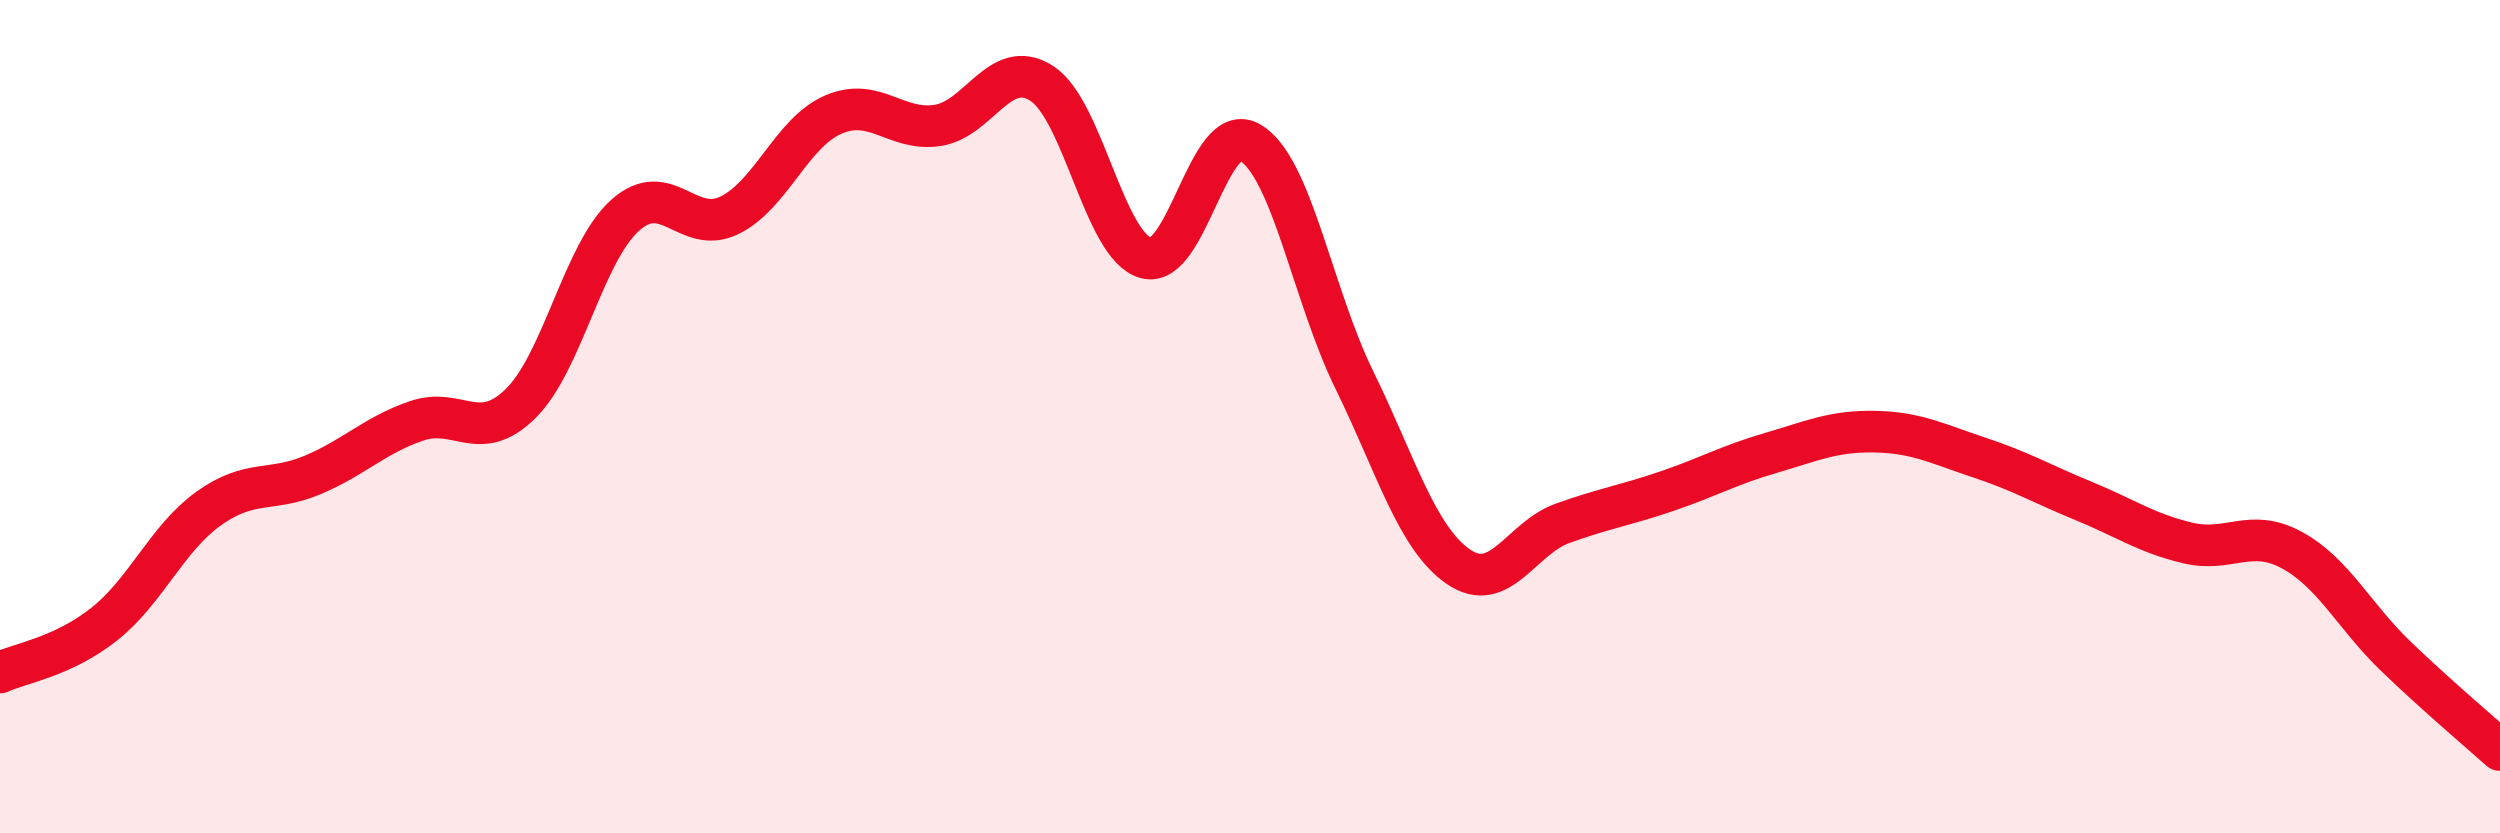
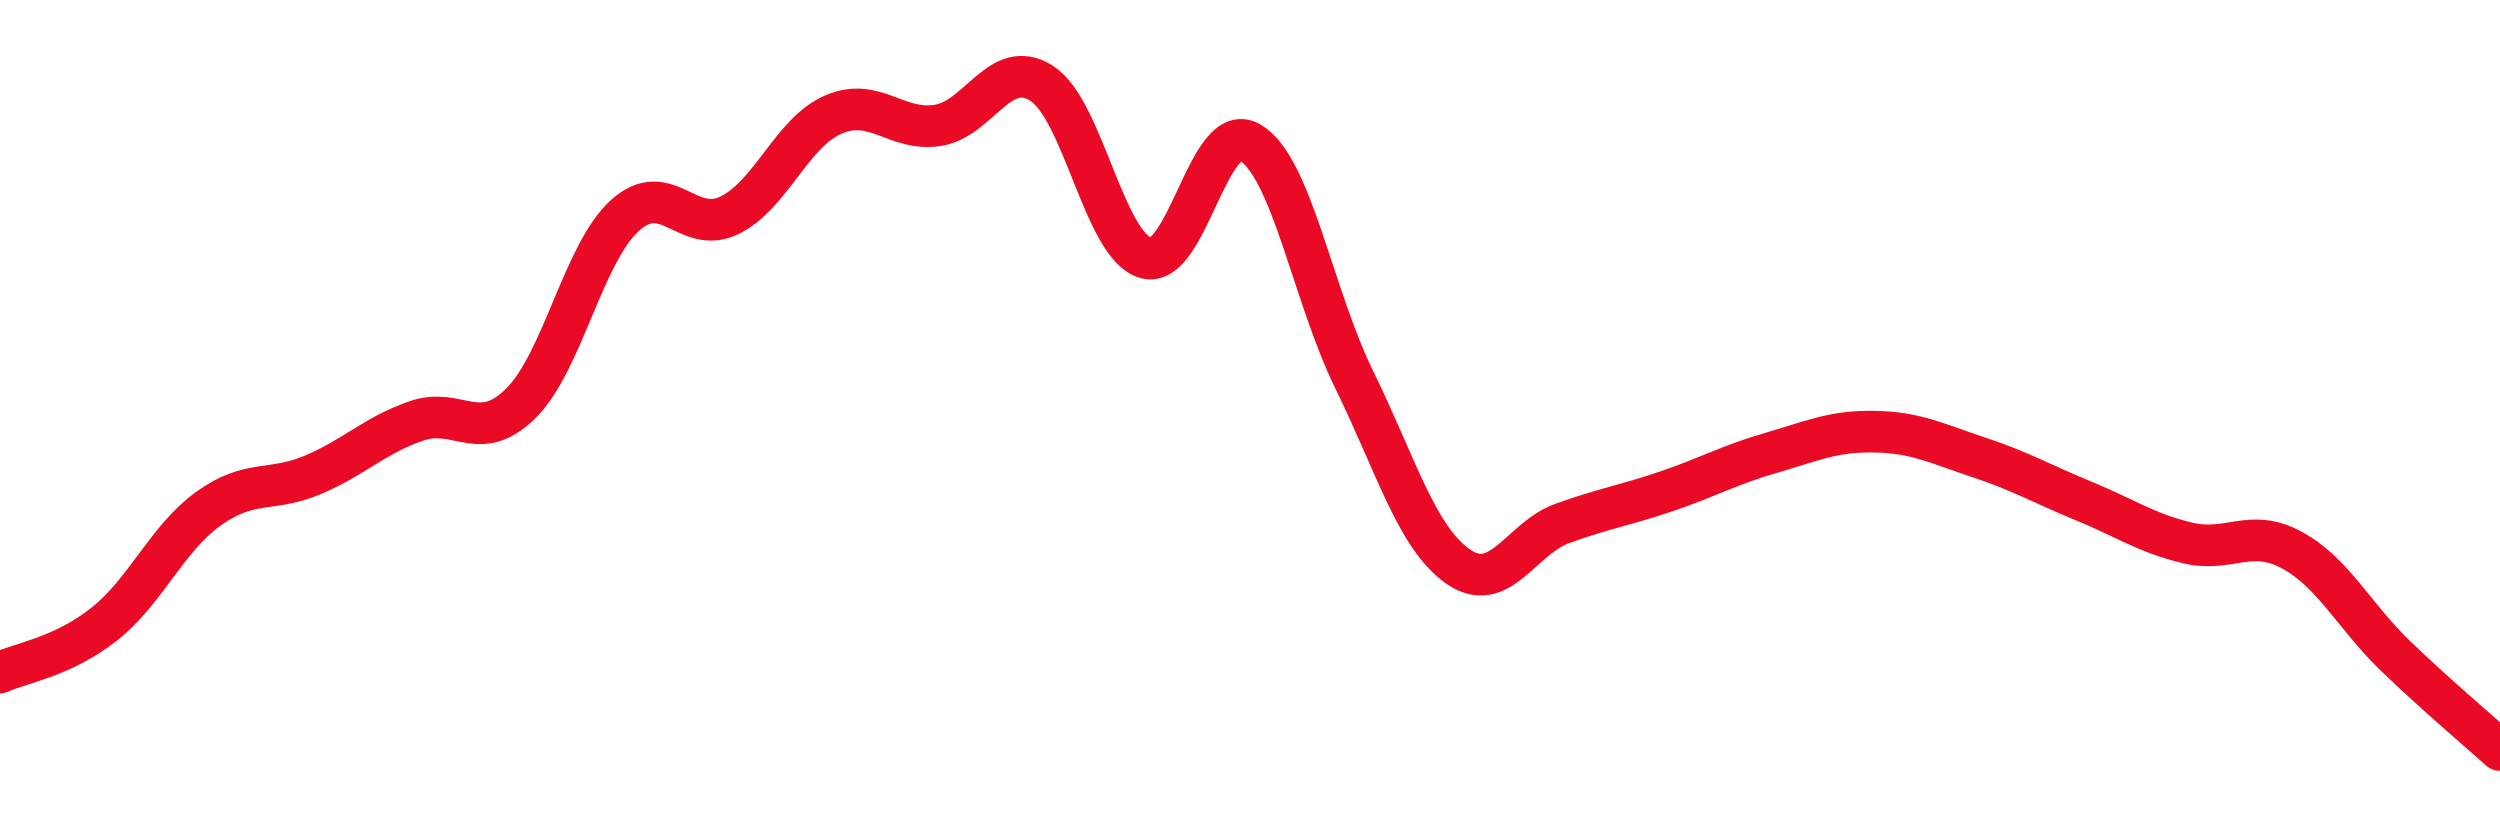
<svg xmlns="http://www.w3.org/2000/svg" width="60" height="20" viewBox="0 0 60 20">
-   <path d="M 0,16.14 C 0.5,15.91 1.5,15.77 2.5,14.98 C 3.5,14.19 4,12.93 5,12.21 C 6,11.49 6.5,11.82 7.5,11.4 C 8.5,10.98 9,10.44 10,10.1 C 11,9.76 11.5,10.67 12.5,9.68 C 13.5,8.69 14,6.07 15,5.17 C 16,4.27 16.5,5.65 17.5,5.17 C 18.5,4.69 19,3.18 20,2.75 C 21,2.32 21.5,3.16 22.5,3.01 C 23.5,2.86 24,1.36 25,2 C 26,2.64 26.5,5.91 27.5,6.19 C 28.5,6.47 29,2.84 30,3.42 C 31,4 31.5,7.07 32.5,9.11 C 33.5,11.15 34,12.91 35,13.6 C 36,14.29 36.5,12.92 37.5,12.56 C 38.5,12.2 39,12.13 40,11.79 C 41,11.45 41.5,11.16 42.5,10.87 C 43.5,10.58 44,10.34 45,10.36 C 46,10.38 46.5,10.65 47.5,10.98 C 48.5,11.31 49,11.61 50,12.02 C 51,12.43 51.5,12.79 52.5,13.03 C 53.5,13.27 54,12.66 55,13.2 C 56,13.74 56.5,14.79 57.5,15.75 C 58.5,16.71 59.5,17.55 60,18L60 20L0 20Z" fill="#EB0A25" opacity="0.1" stroke-linecap="round" stroke-linejoin="round" />
  <path d="M 0,16.14 C 0.5,15.91 1.5,15.77 2.5,14.98 C 3.5,14.19 4,12.93 5,12.21 C 6,11.49 6.5,11.82 7.5,11.4 C 8.5,10.98 9,10.44 10,10.1 C 11,9.76 11.5,10.67 12.5,9.68 C 13.5,8.69 14,6.07 15,5.17 C 16,4.27 16.5,5.65 17.5,5.17 C 18.5,4.69 19,3.18 20,2.75 C 21,2.32 21.5,3.16 22.5,3.01 C 23.5,2.86 24,1.36 25,2 C 26,2.64 26.5,5.91 27.5,6.19 C 28.5,6.47 29,2.84 30,3.42 C 31,4 31.5,7.07 32.5,9.11 C 33.5,11.15 34,12.91 35,13.6 C 36,14.29 36.5,12.92 37.5,12.56 C 38.5,12.2 39,12.13 40,11.79 C 41,11.45 41.5,11.16 42.5,10.87 C 43.5,10.58 44,10.34 45,10.36 C 46,10.38 46.5,10.65 47.5,10.98 C 48.5,11.31 49,11.61 50,12.02 C 51,12.43 51.5,12.79 52.5,13.03 C 53.5,13.27 54,12.66 55,13.2 C 56,13.74 56.5,14.79 57.5,15.75 C 58.5,16.71 59.5,17.55 60,18" stroke="#EB0A25" stroke-width="1" fill="none" stroke-linecap="round" stroke-linejoin="round" />
</svg>